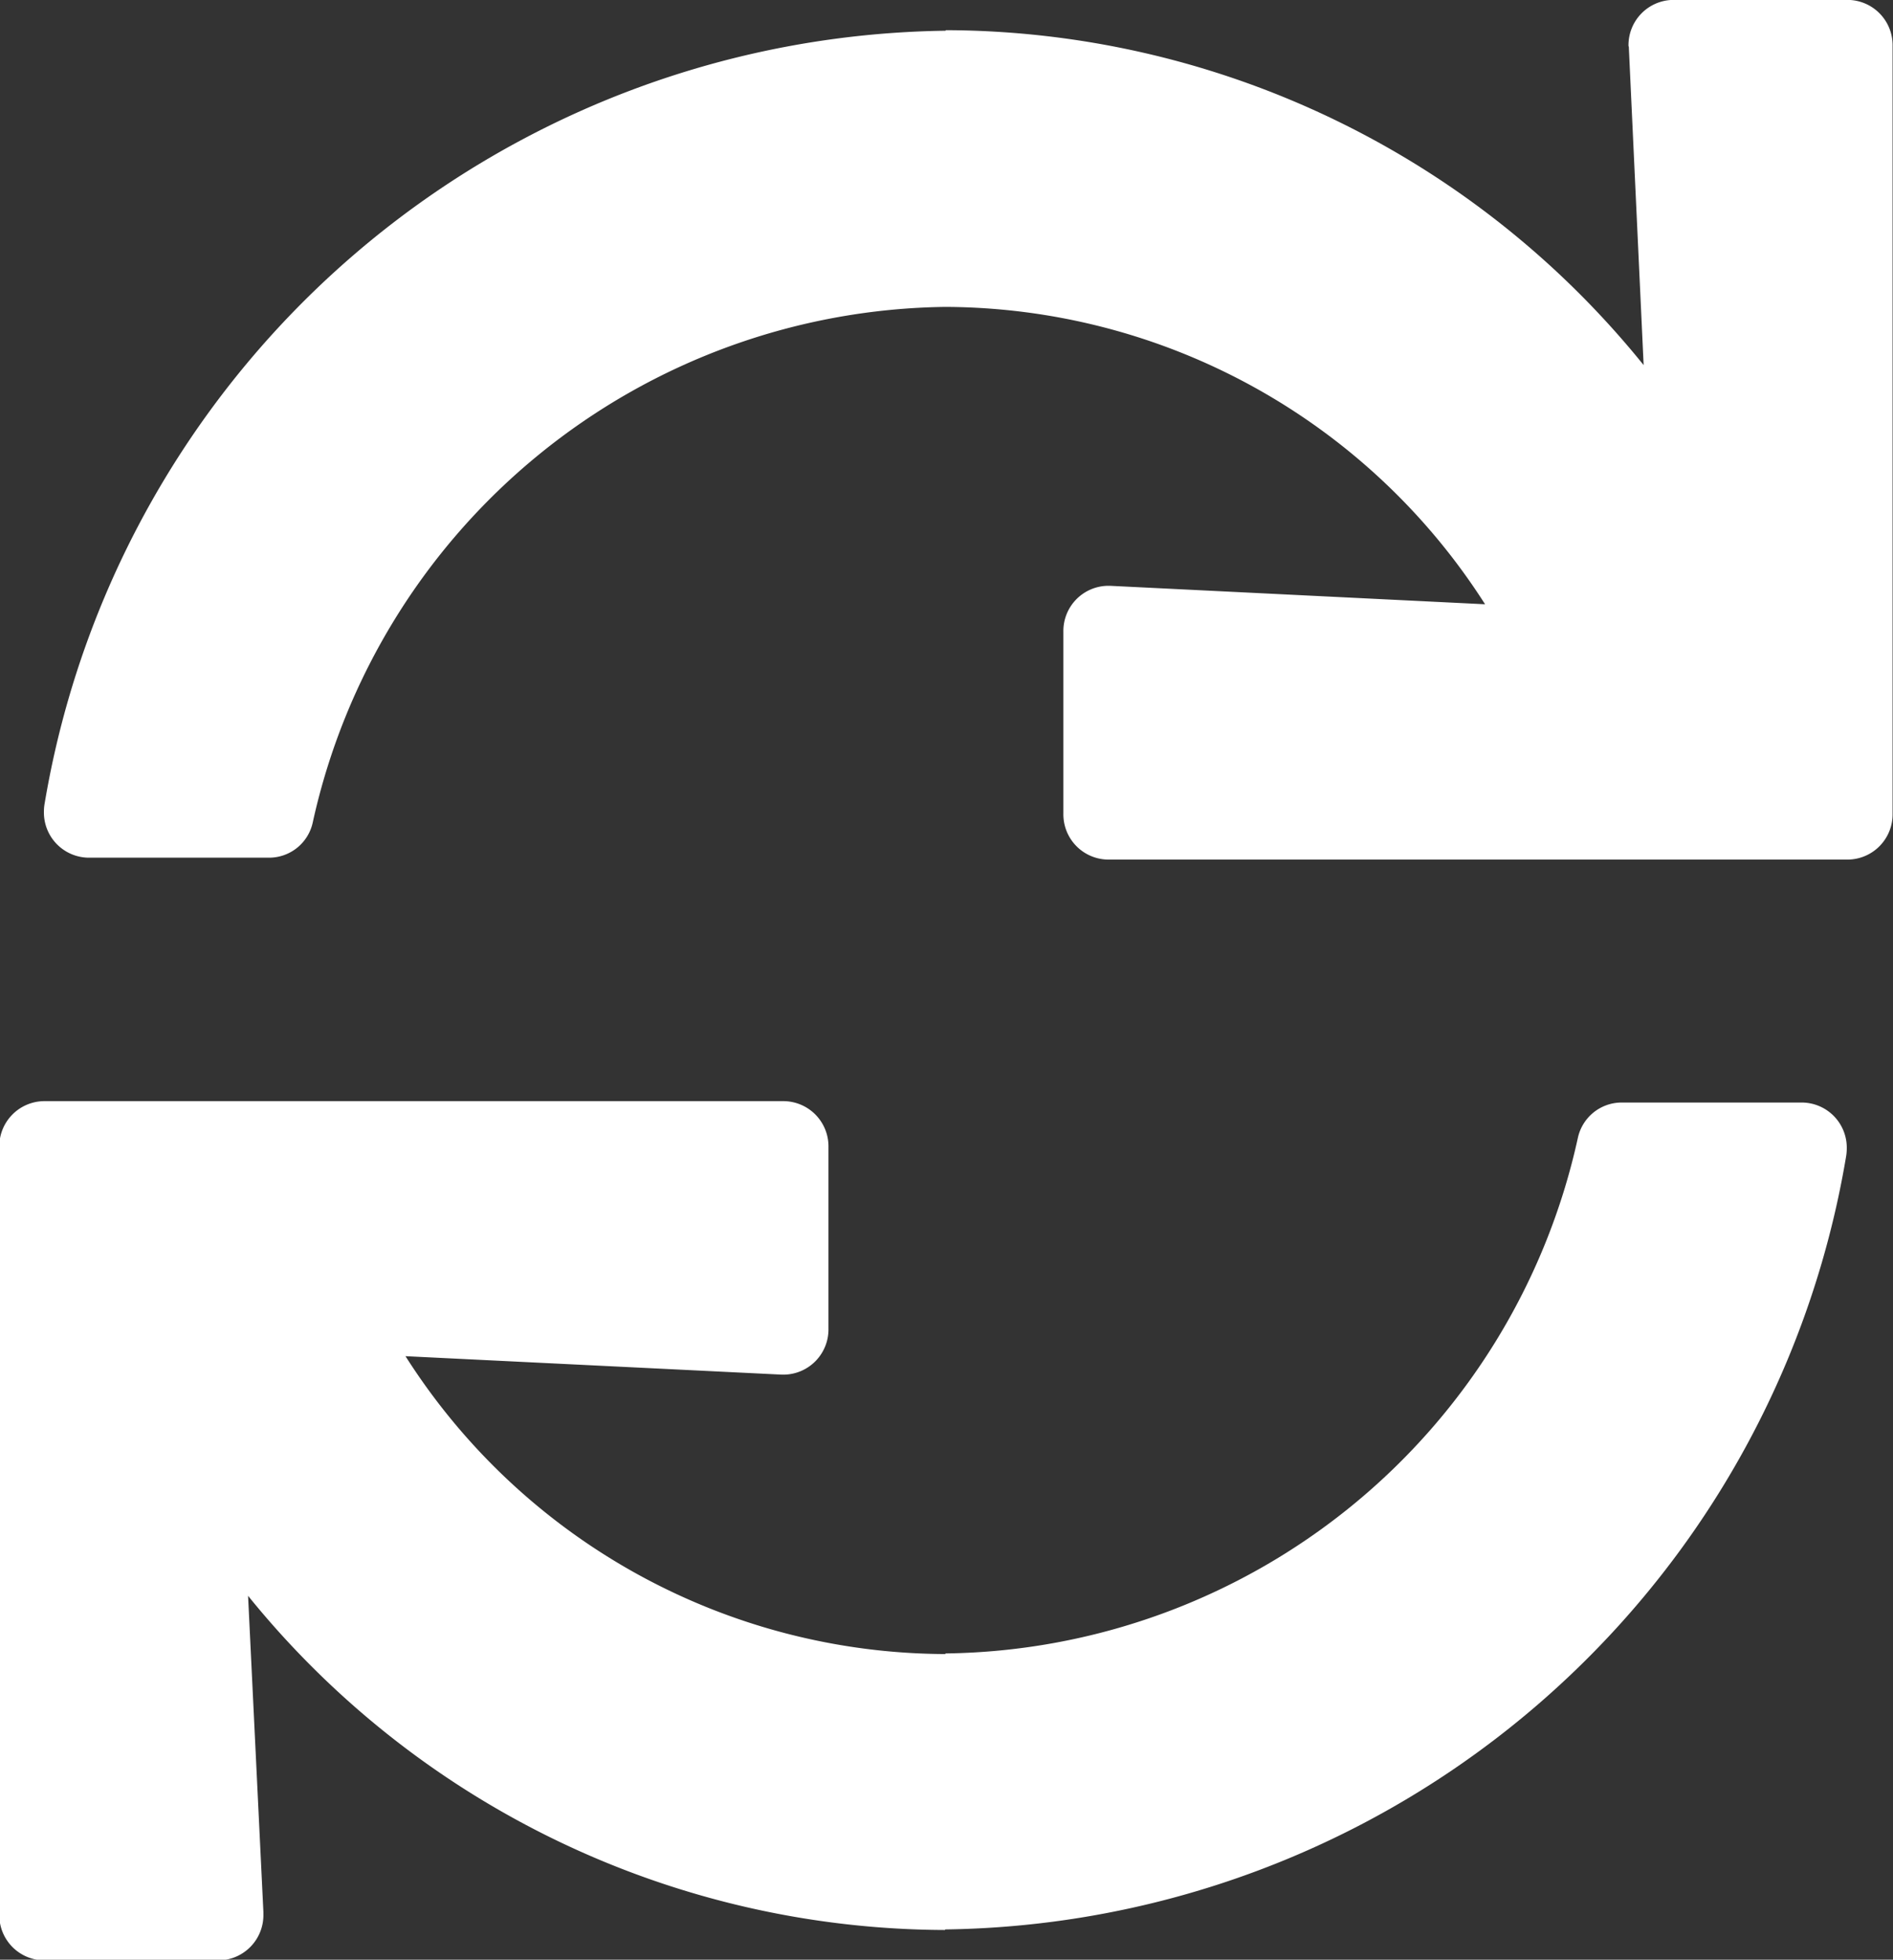
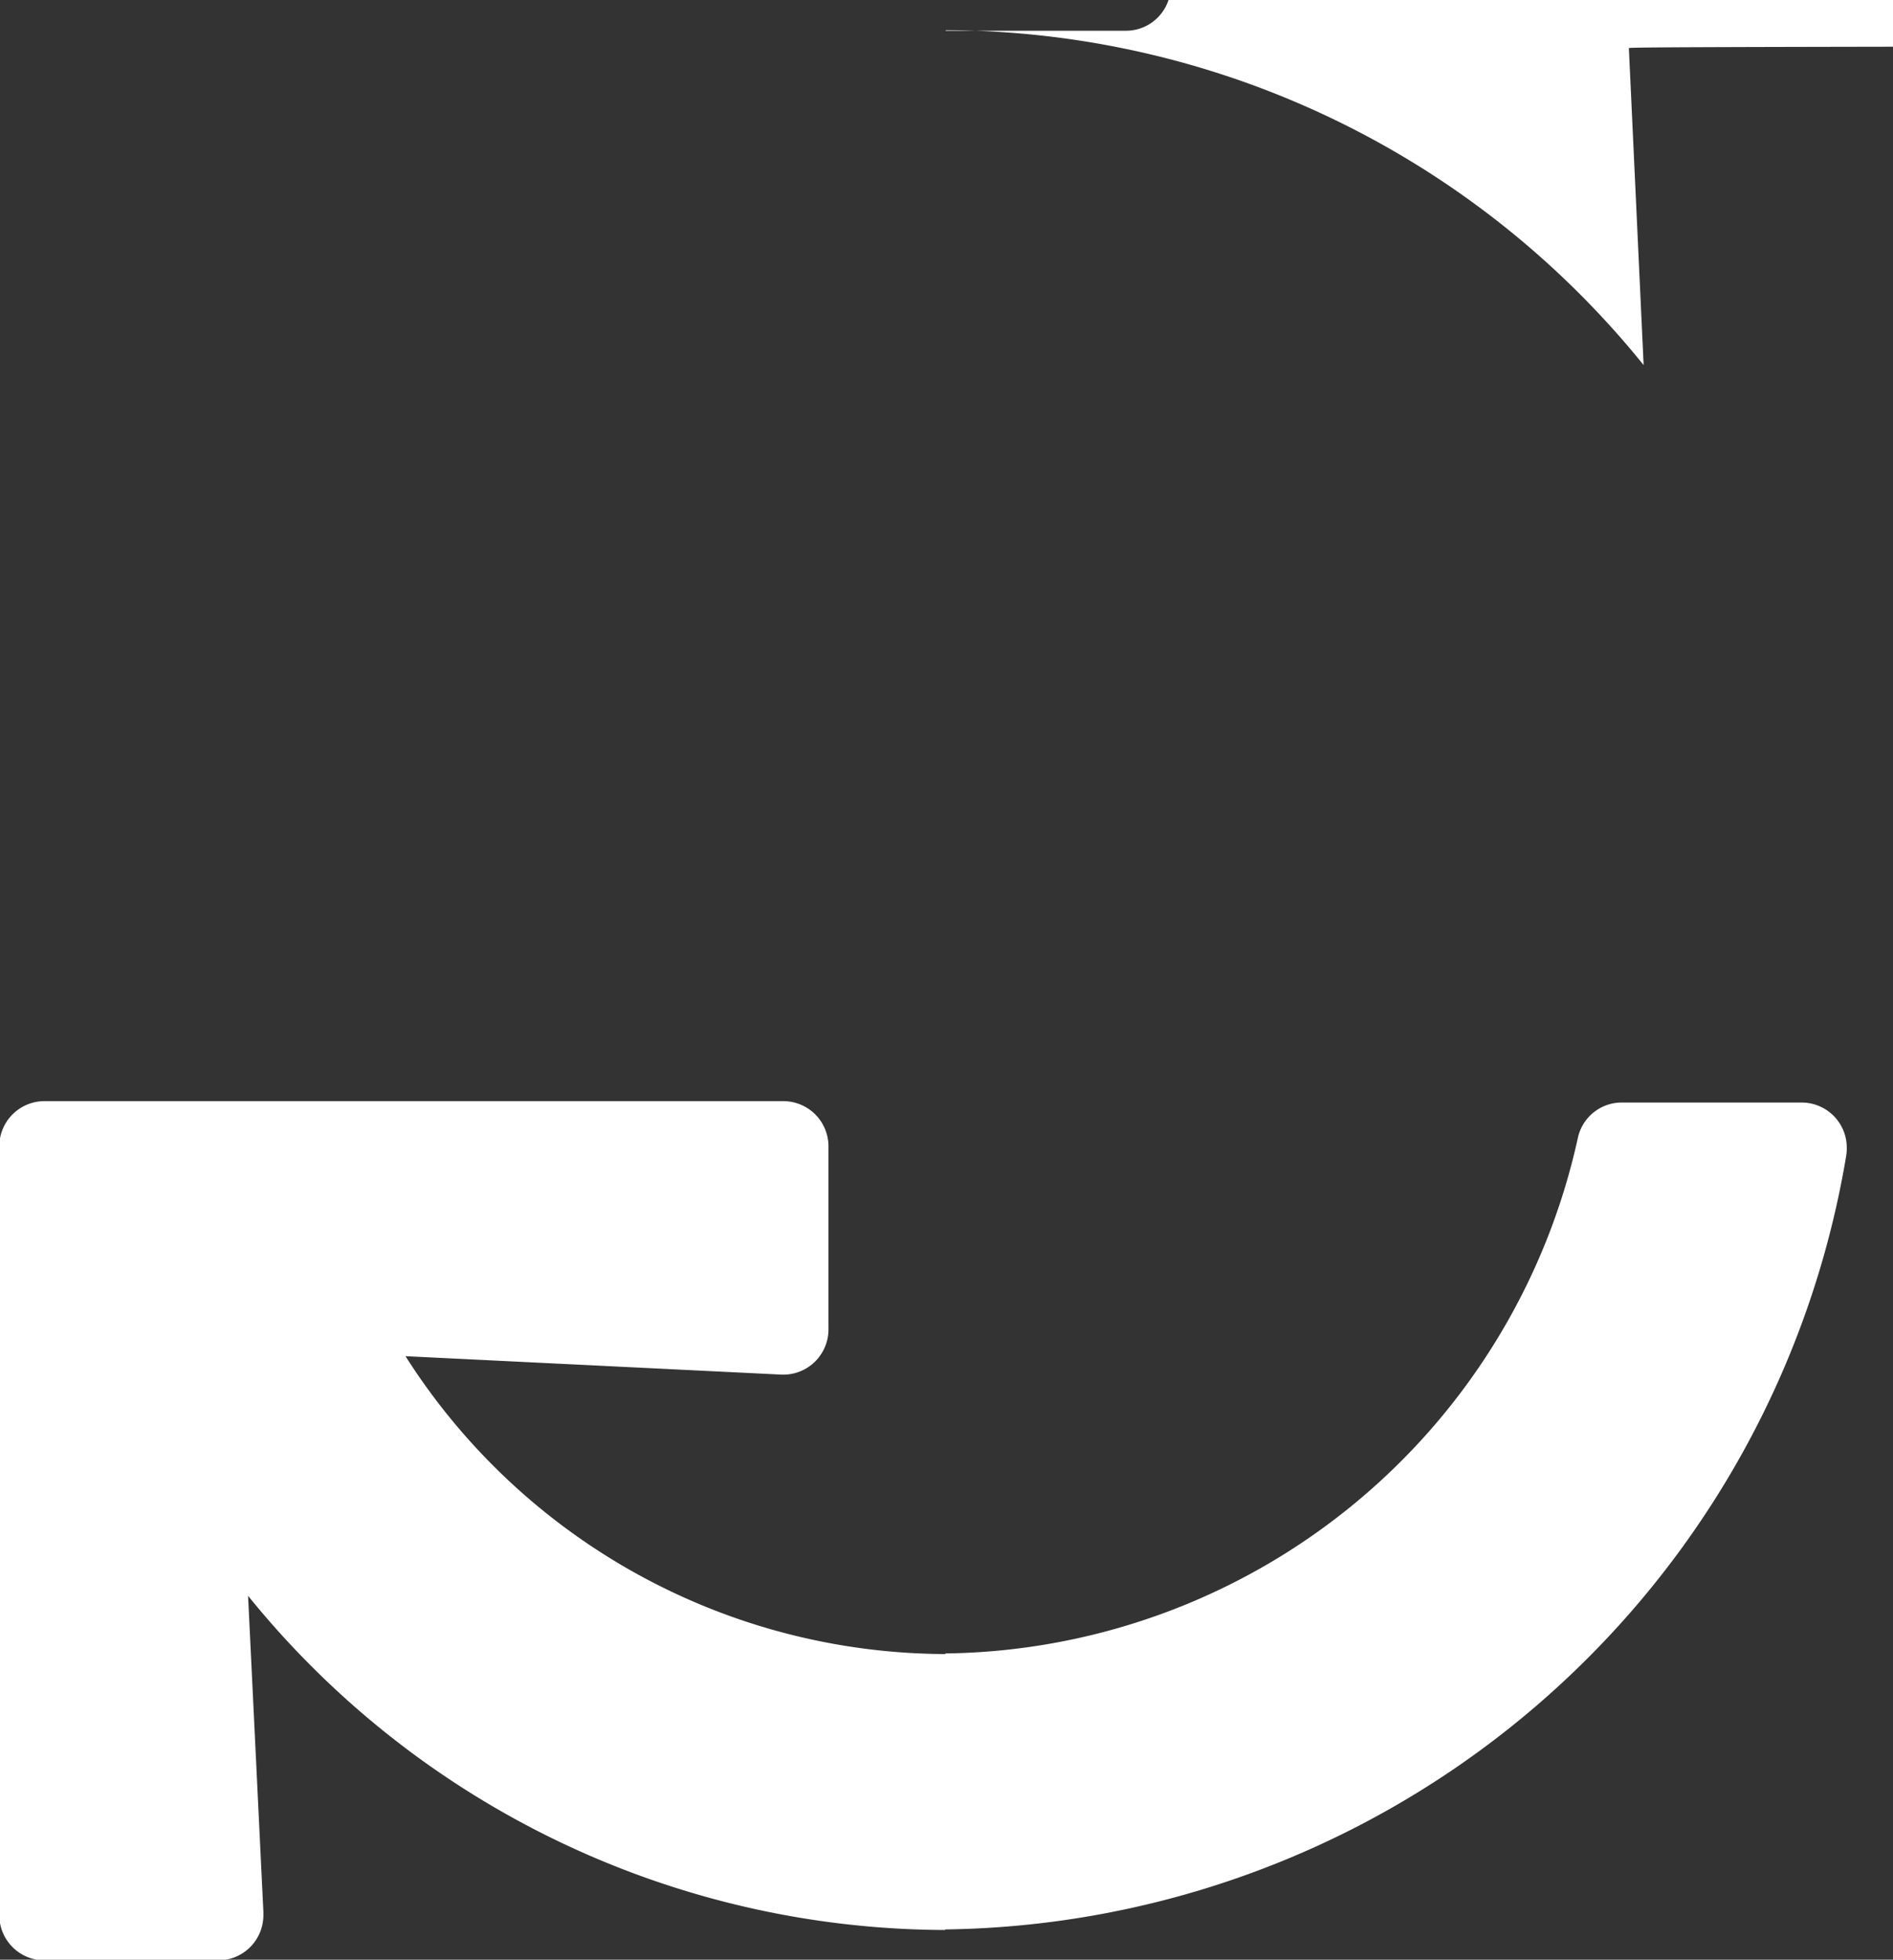
<svg xmlns="http://www.w3.org/2000/svg" width="41.031" height="42.469" viewBox="0 0 41.031 42.469">
  <rect x="0" y="0" width="41.031" height="42.469" fill="#333333" stroke="none" />
  <defs>
    <style>
      .cls-1 {
        fill: #fff;
        fill-rule: evenodd;
      }
    </style>
  </defs>
-   <path id="sync" class="cls-1" d="M490.9,20.92l0.32,6.867A19.507,19.507,0,0,0,476.1,20.529c-0.008,0-.01.012-0.018,0.012a20.071,20.071,0,0,0-19.52,16.744,0.989,0.989,0,0,0-.016.182,0.979,0.979,0,0,0,.961.995h3.932a0.969,0.969,0,0,0,.935-0.768,14.222,14.222,0,0,1,13.709-11.168,13.934,13.934,0,0,1,11.7,6.444l-8.132-.4h-0.047a0.979,0.979,0,0,0-.961,1h0v3.933a0.98,0.98,0,0,0,.962,1h16.049a0.98,0.98,0,0,0,.962-1V20.873a0.98,0.98,0,0,0-.962-1h-3.8a0.98,0.98,0,0,0-.962,1C490.9,20.889,490.9,20.9,490.9,20.92Zm-14.815,34.8h-0.012a13.921,13.921,0,0,1-11.69-6.455l8.16,0.4h0.046a0.98,0.98,0,0,0,.962-1h0V44.738a0.98,0.98,0,0,0-.962-1H456.541a0.98,0.98,0,0,0-.962,1v16.62a0.98,0.98,0,0,0,.962,1h3.8a0.98,0.98,0,0,0,.962-1c0-.017,0-0.033,0-0.05l-0.332-6.85A19.508,19.508,0,0,0,476.072,61.7c0.006,0,.007-0.012.013-0.012a20.071,20.071,0,0,0,19.522-16.743,1.086,1.086,0,0,0,.016-0.182,0.979,0.979,0,0,0-.962-0.995H490.73a0.972,0.972,0,0,0-.936.768,14.218,14.218,0,0,1-13.706,11.171A0.024,0.024,0,0,1,476.085,55.717Z" transform="translate(-455.594 -19.875)" />
+   <path id="sync" class="cls-1" d="M490.9,20.92l0.32,6.867A19.507,19.507,0,0,0,476.1,20.529c-0.008,0-.01.012-0.018,0.012h3.932a0.969,0.969,0,0,0,.935-0.768,14.222,14.222,0,0,1,13.709-11.168,13.934,13.934,0,0,1,11.7,6.444l-8.132-.4h-0.047a0.979,0.979,0,0,0-.961,1h0v3.933a0.98,0.98,0,0,0,.962,1h16.049a0.98,0.98,0,0,0,.962-1V20.873a0.98,0.98,0,0,0-.962-1h-3.8a0.98,0.98,0,0,0-.962,1C490.9,20.889,490.9,20.9,490.9,20.92Zm-14.815,34.8h-0.012a13.921,13.921,0,0,1-11.69-6.455l8.16,0.4h0.046a0.98,0.98,0,0,0,.962-1h0V44.738a0.98,0.98,0,0,0-.962-1H456.541a0.98,0.98,0,0,0-.962,1v16.62a0.98,0.98,0,0,0,.962,1h3.8a0.98,0.98,0,0,0,.962-1c0-.017,0-0.033,0-0.05l-0.332-6.85A19.508,19.508,0,0,0,476.072,61.7c0.006,0,.007-0.012.013-0.012a20.071,20.071,0,0,0,19.522-16.743,1.086,1.086,0,0,0,.016-0.182,0.979,0.979,0,0,0-.962-0.995H490.73a0.972,0.972,0,0,0-.936.768,14.218,14.218,0,0,1-13.706,11.171A0.024,0.024,0,0,1,476.085,55.717Z" transform="translate(-455.594 -19.875)" />
</svg>